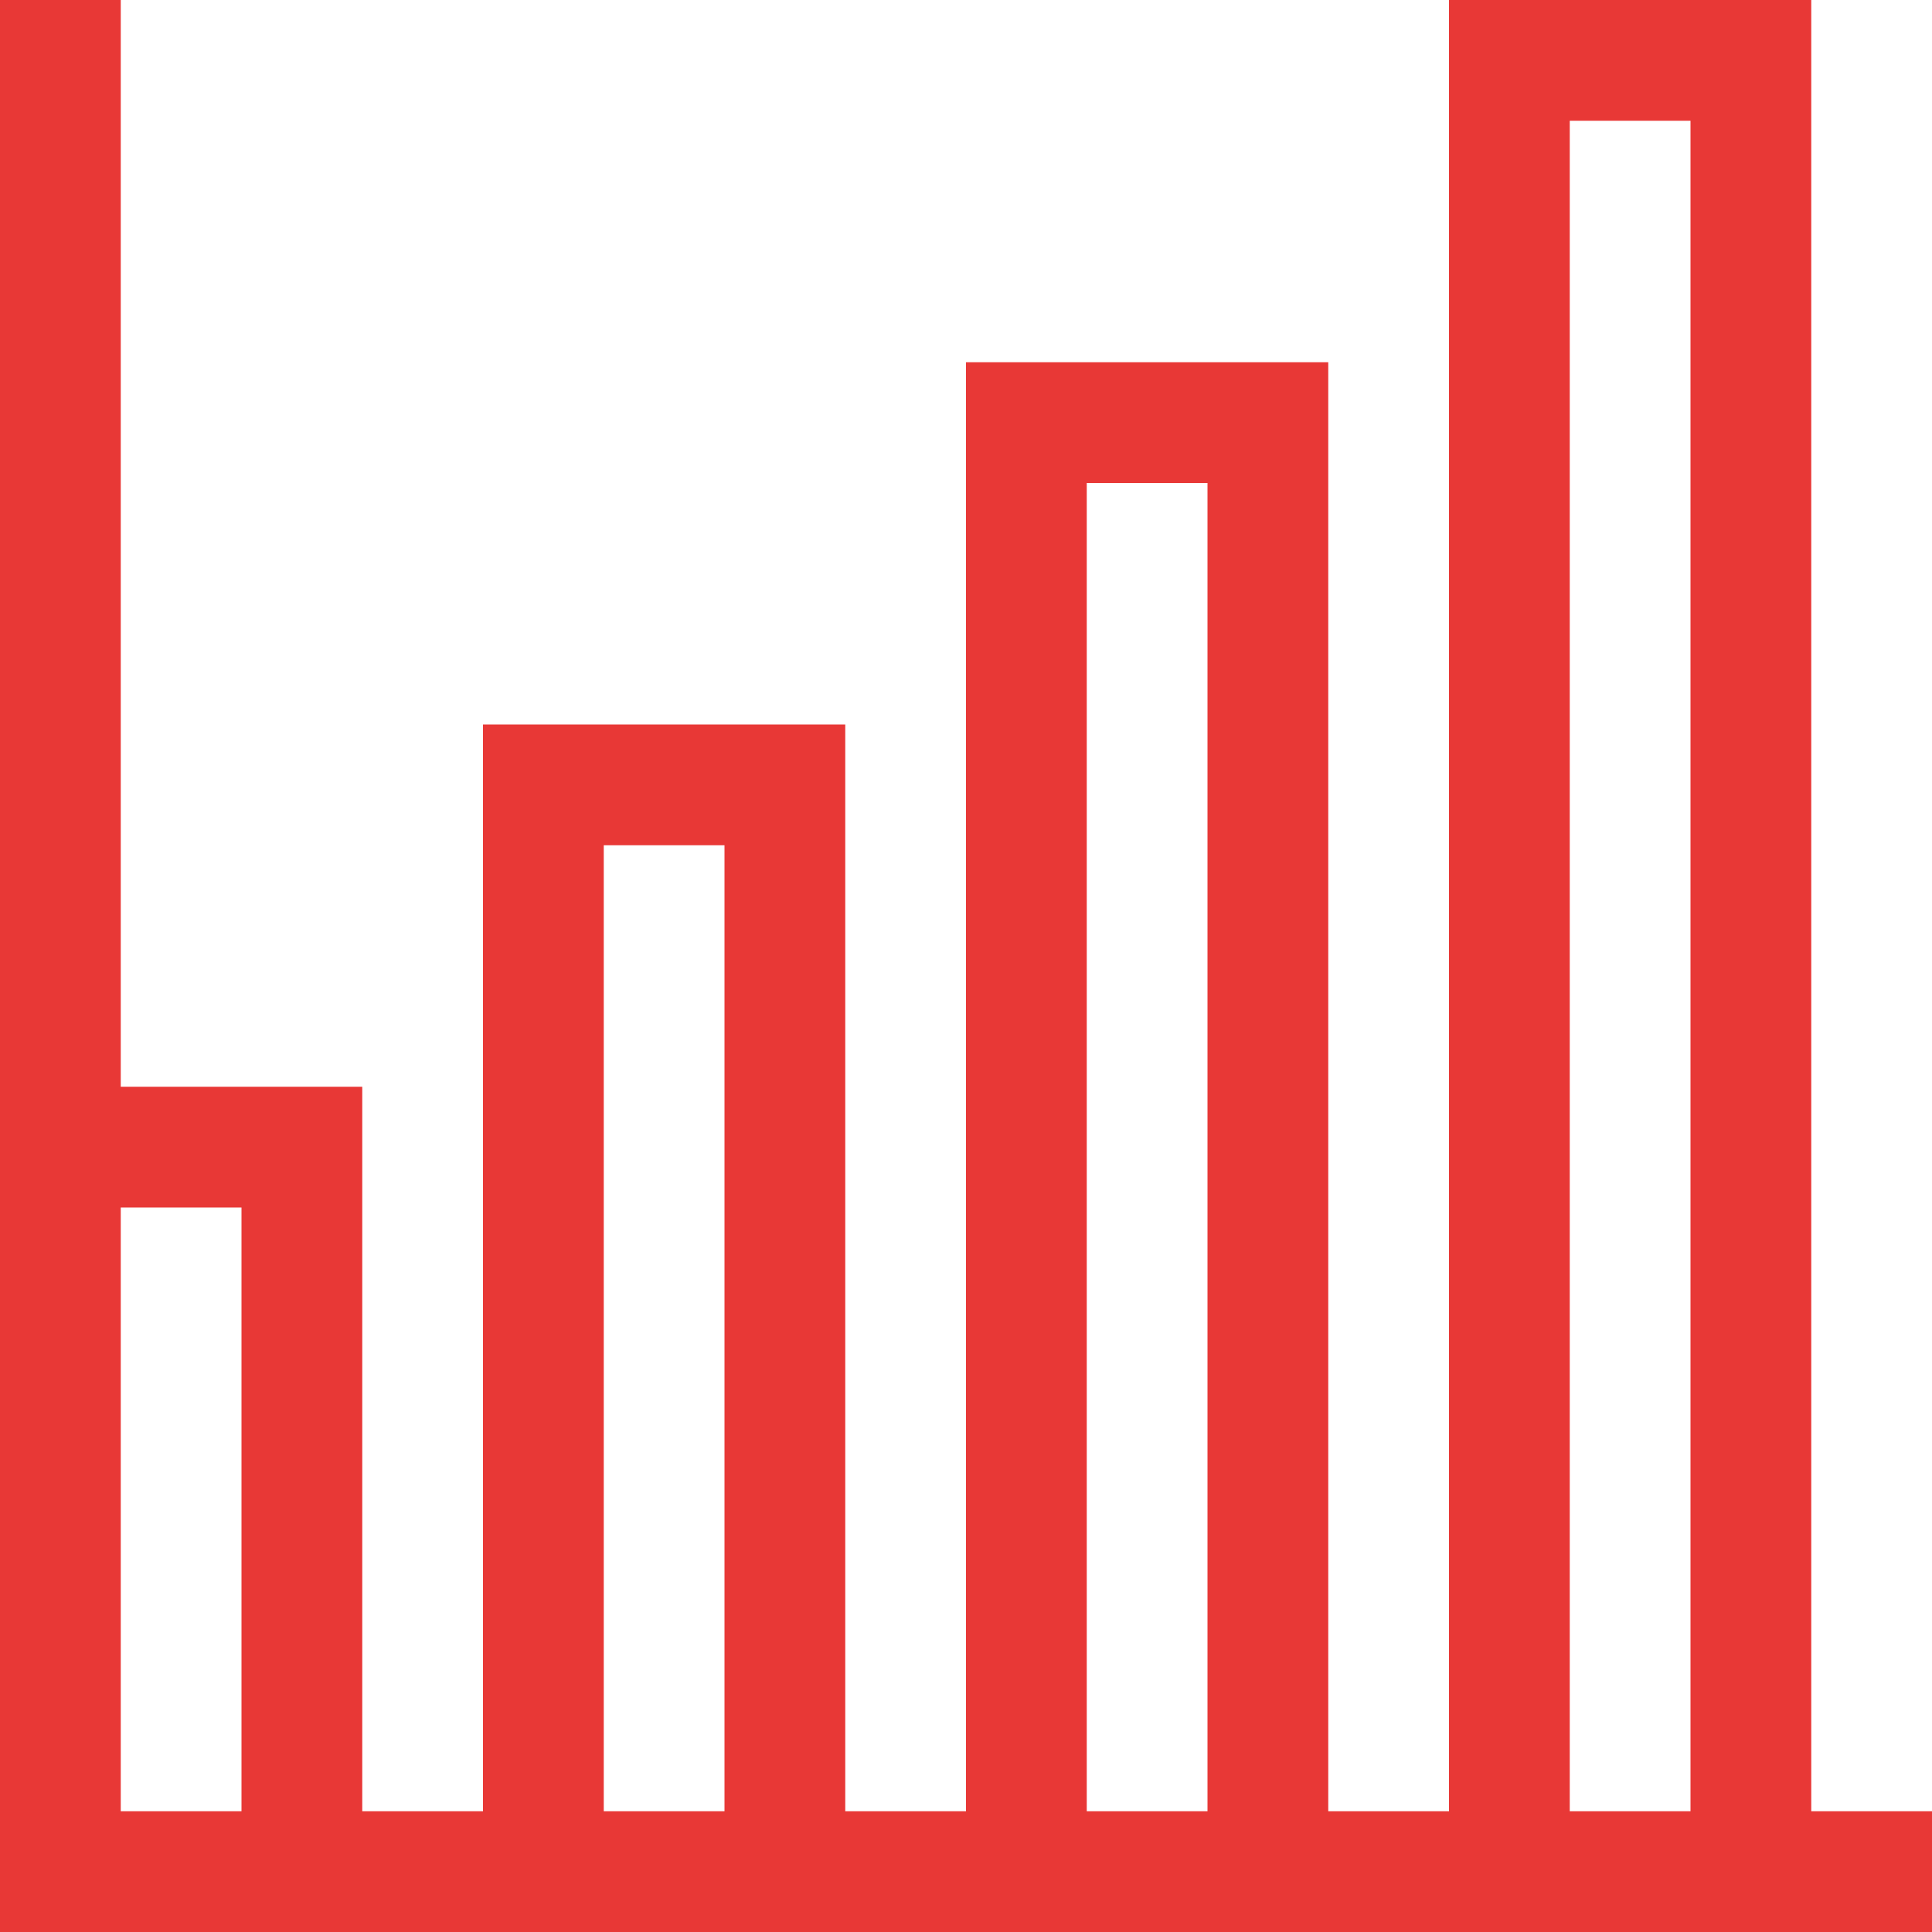
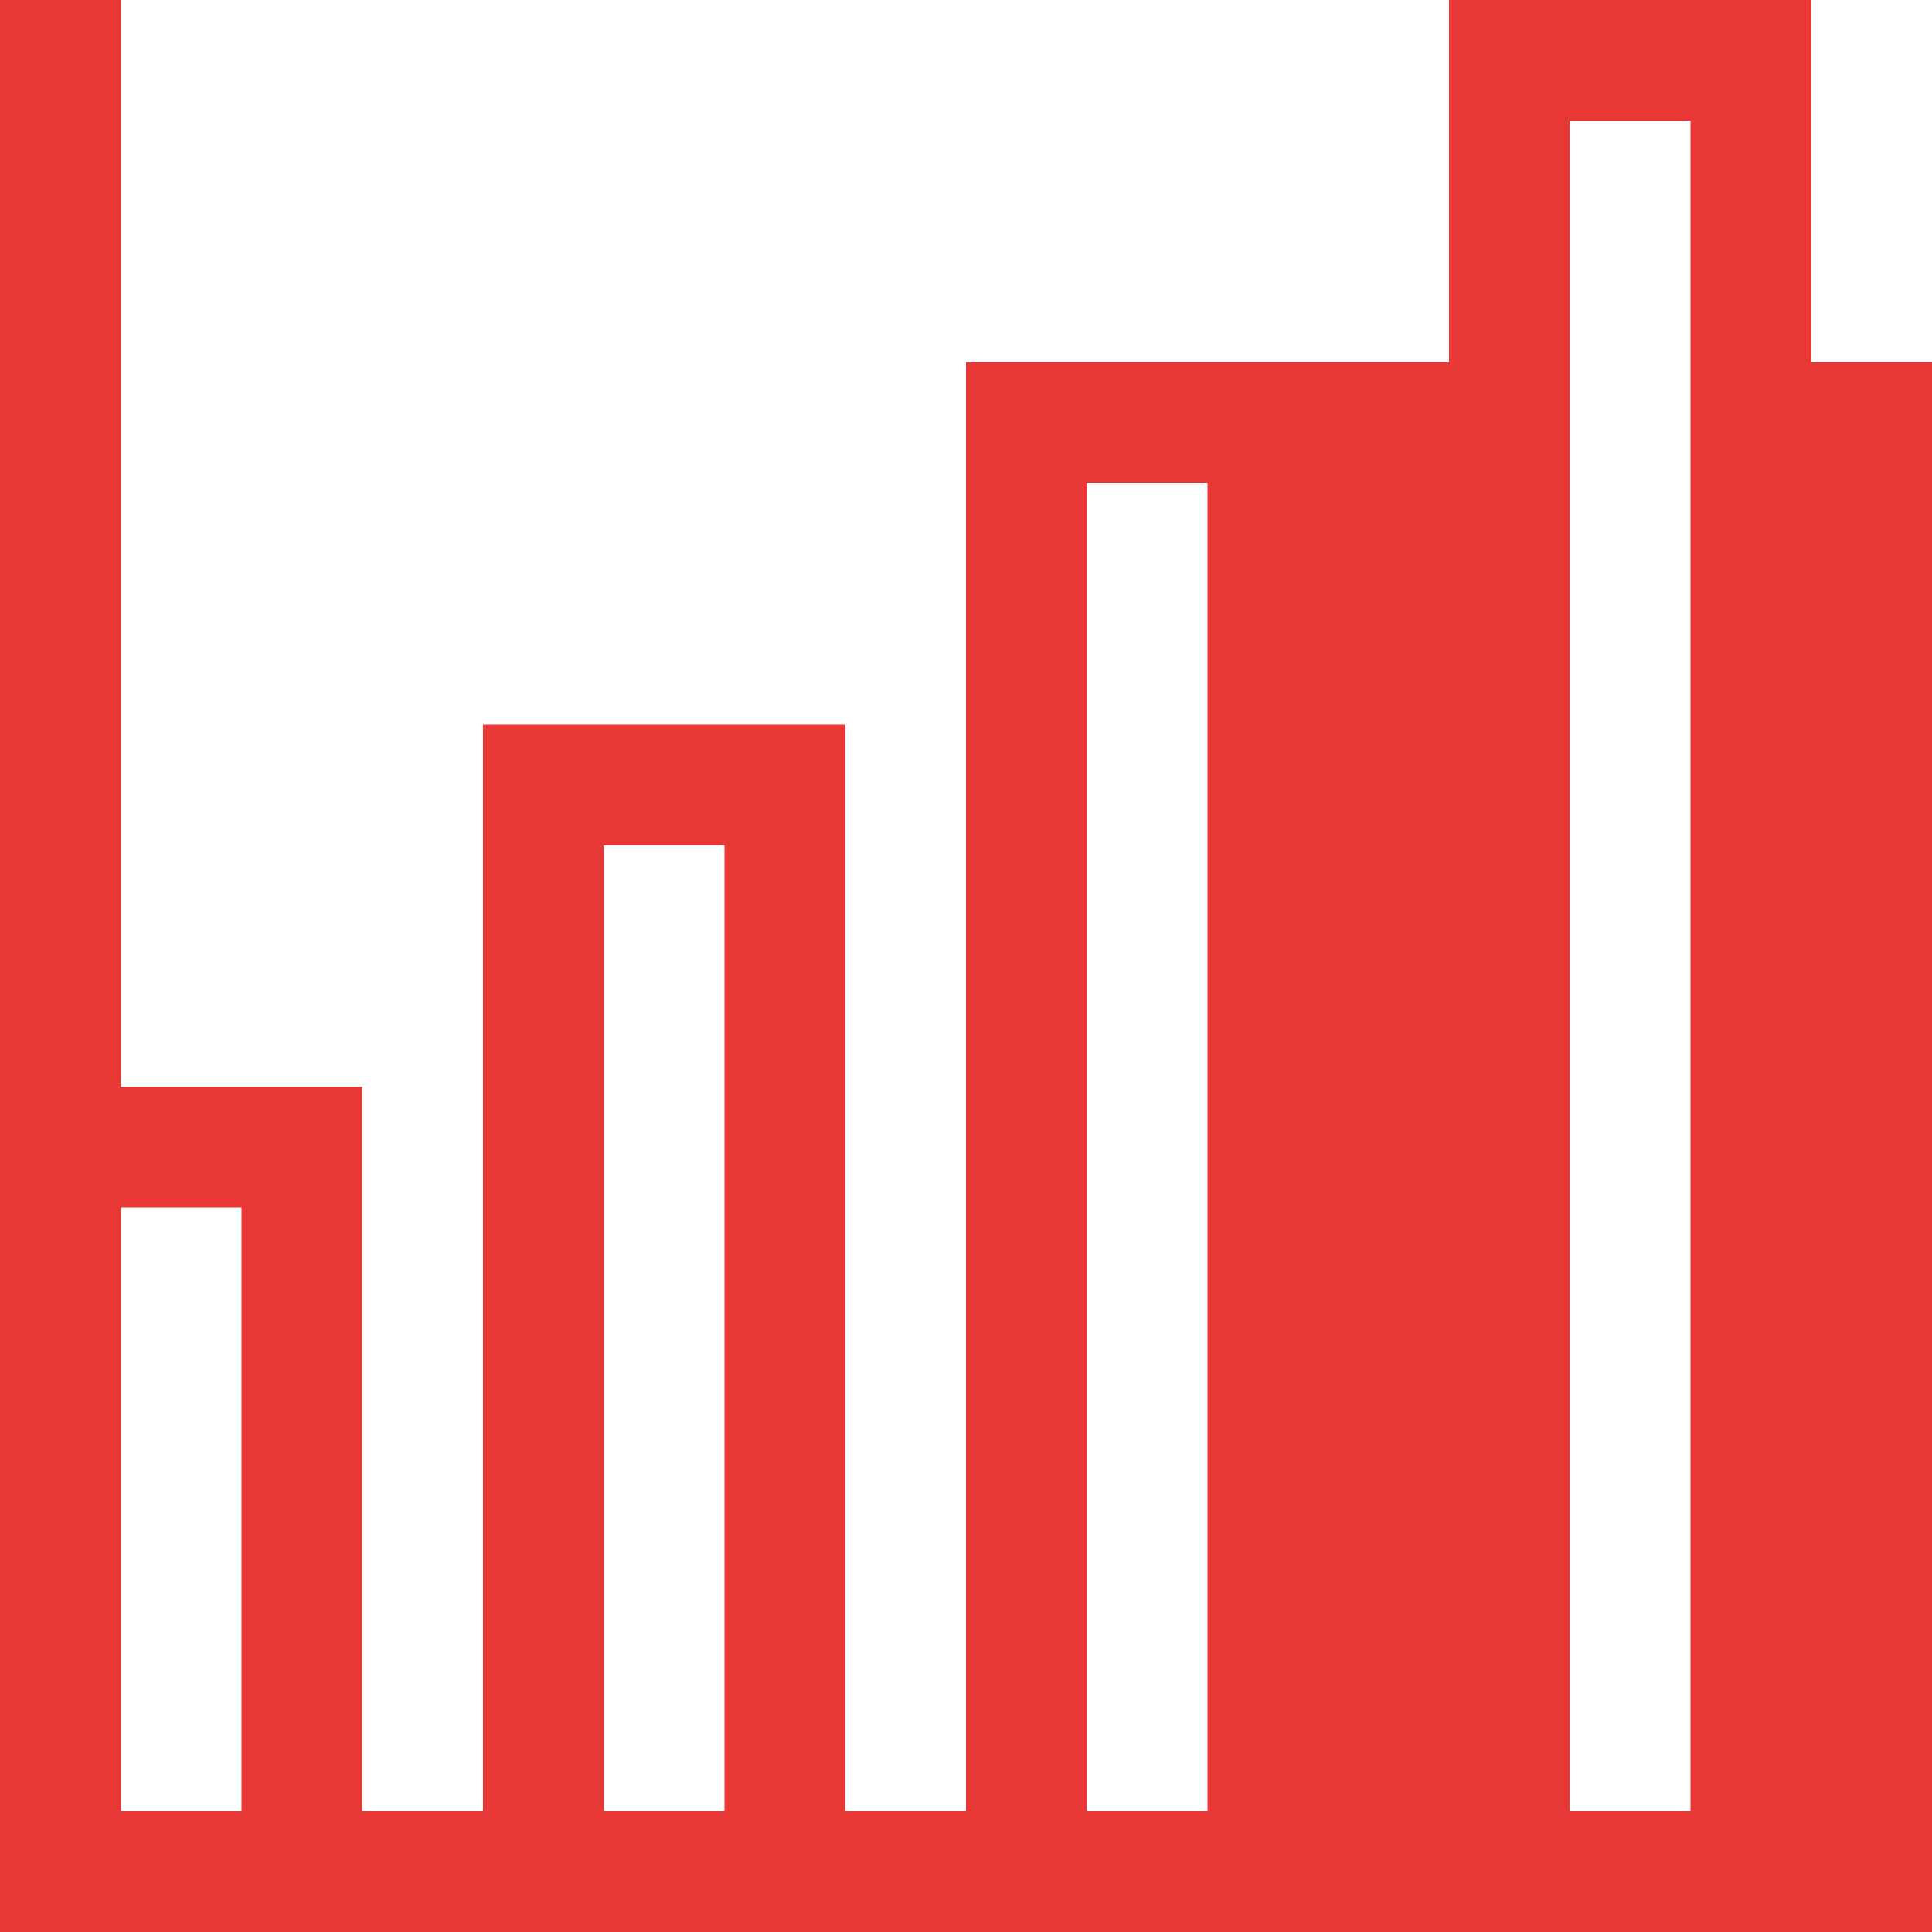
<svg xmlns="http://www.w3.org/2000/svg" viewBox="0 0 32 32">
  <defs>
    <style>.cls-1 { fill: #e83836; fill-rule: evenodd; }</style>
  </defs>
-   <path id="index_choice_ic01" class="cls-1" d="M32 32h-32v-32h2v18h4v12h2v-18h6v18h2v-24h6v24h2v-30h6v30h2v2zm-28-12h-2v10h2v-10zm8-6h-2v16h2v-16zm8-6h-2v22h2v-22zm8-6h-2v28h2v-28z" />
+   <path id="index_choice_ic01" class="cls-1" d="M32 32h-32v-32h2v18h4v12h2v-18h6v18h2v-24h6h2v-30h6v30h2v2zm-28-12h-2v10h2v-10zm8-6h-2v16h2v-16zm8-6h-2v22h2v-22zm8-6h-2v28h2v-28z" />
</svg>